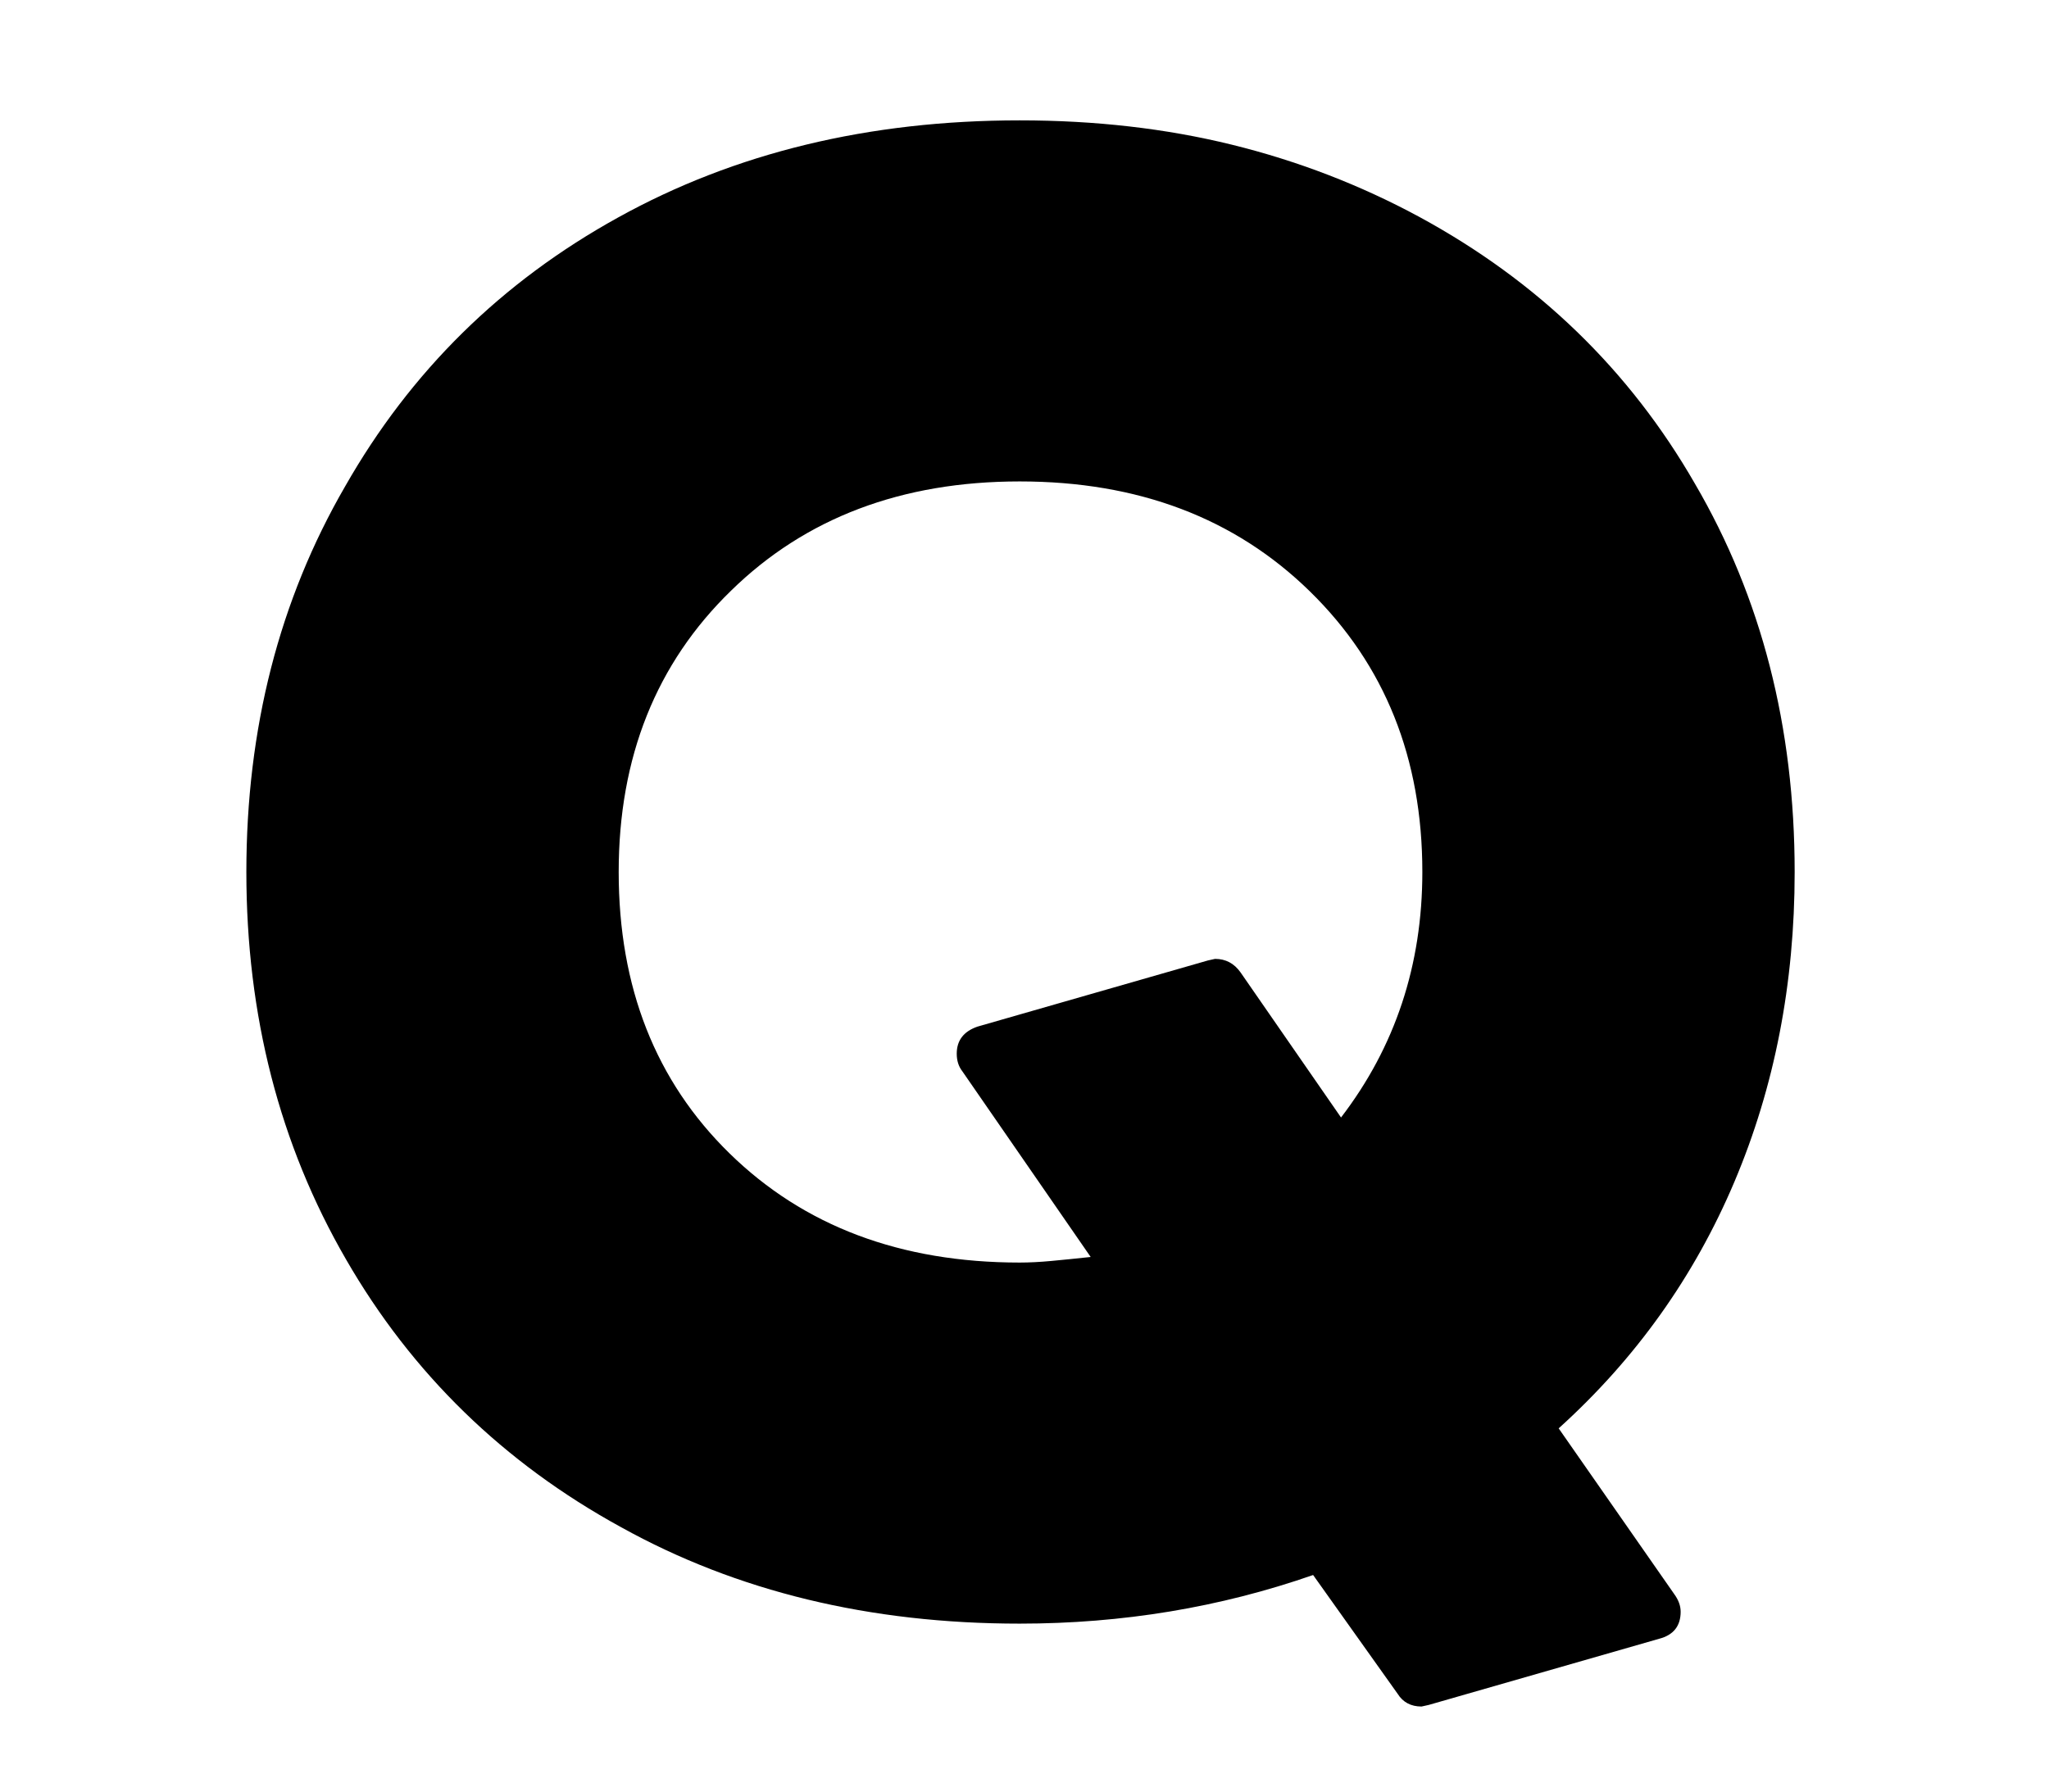
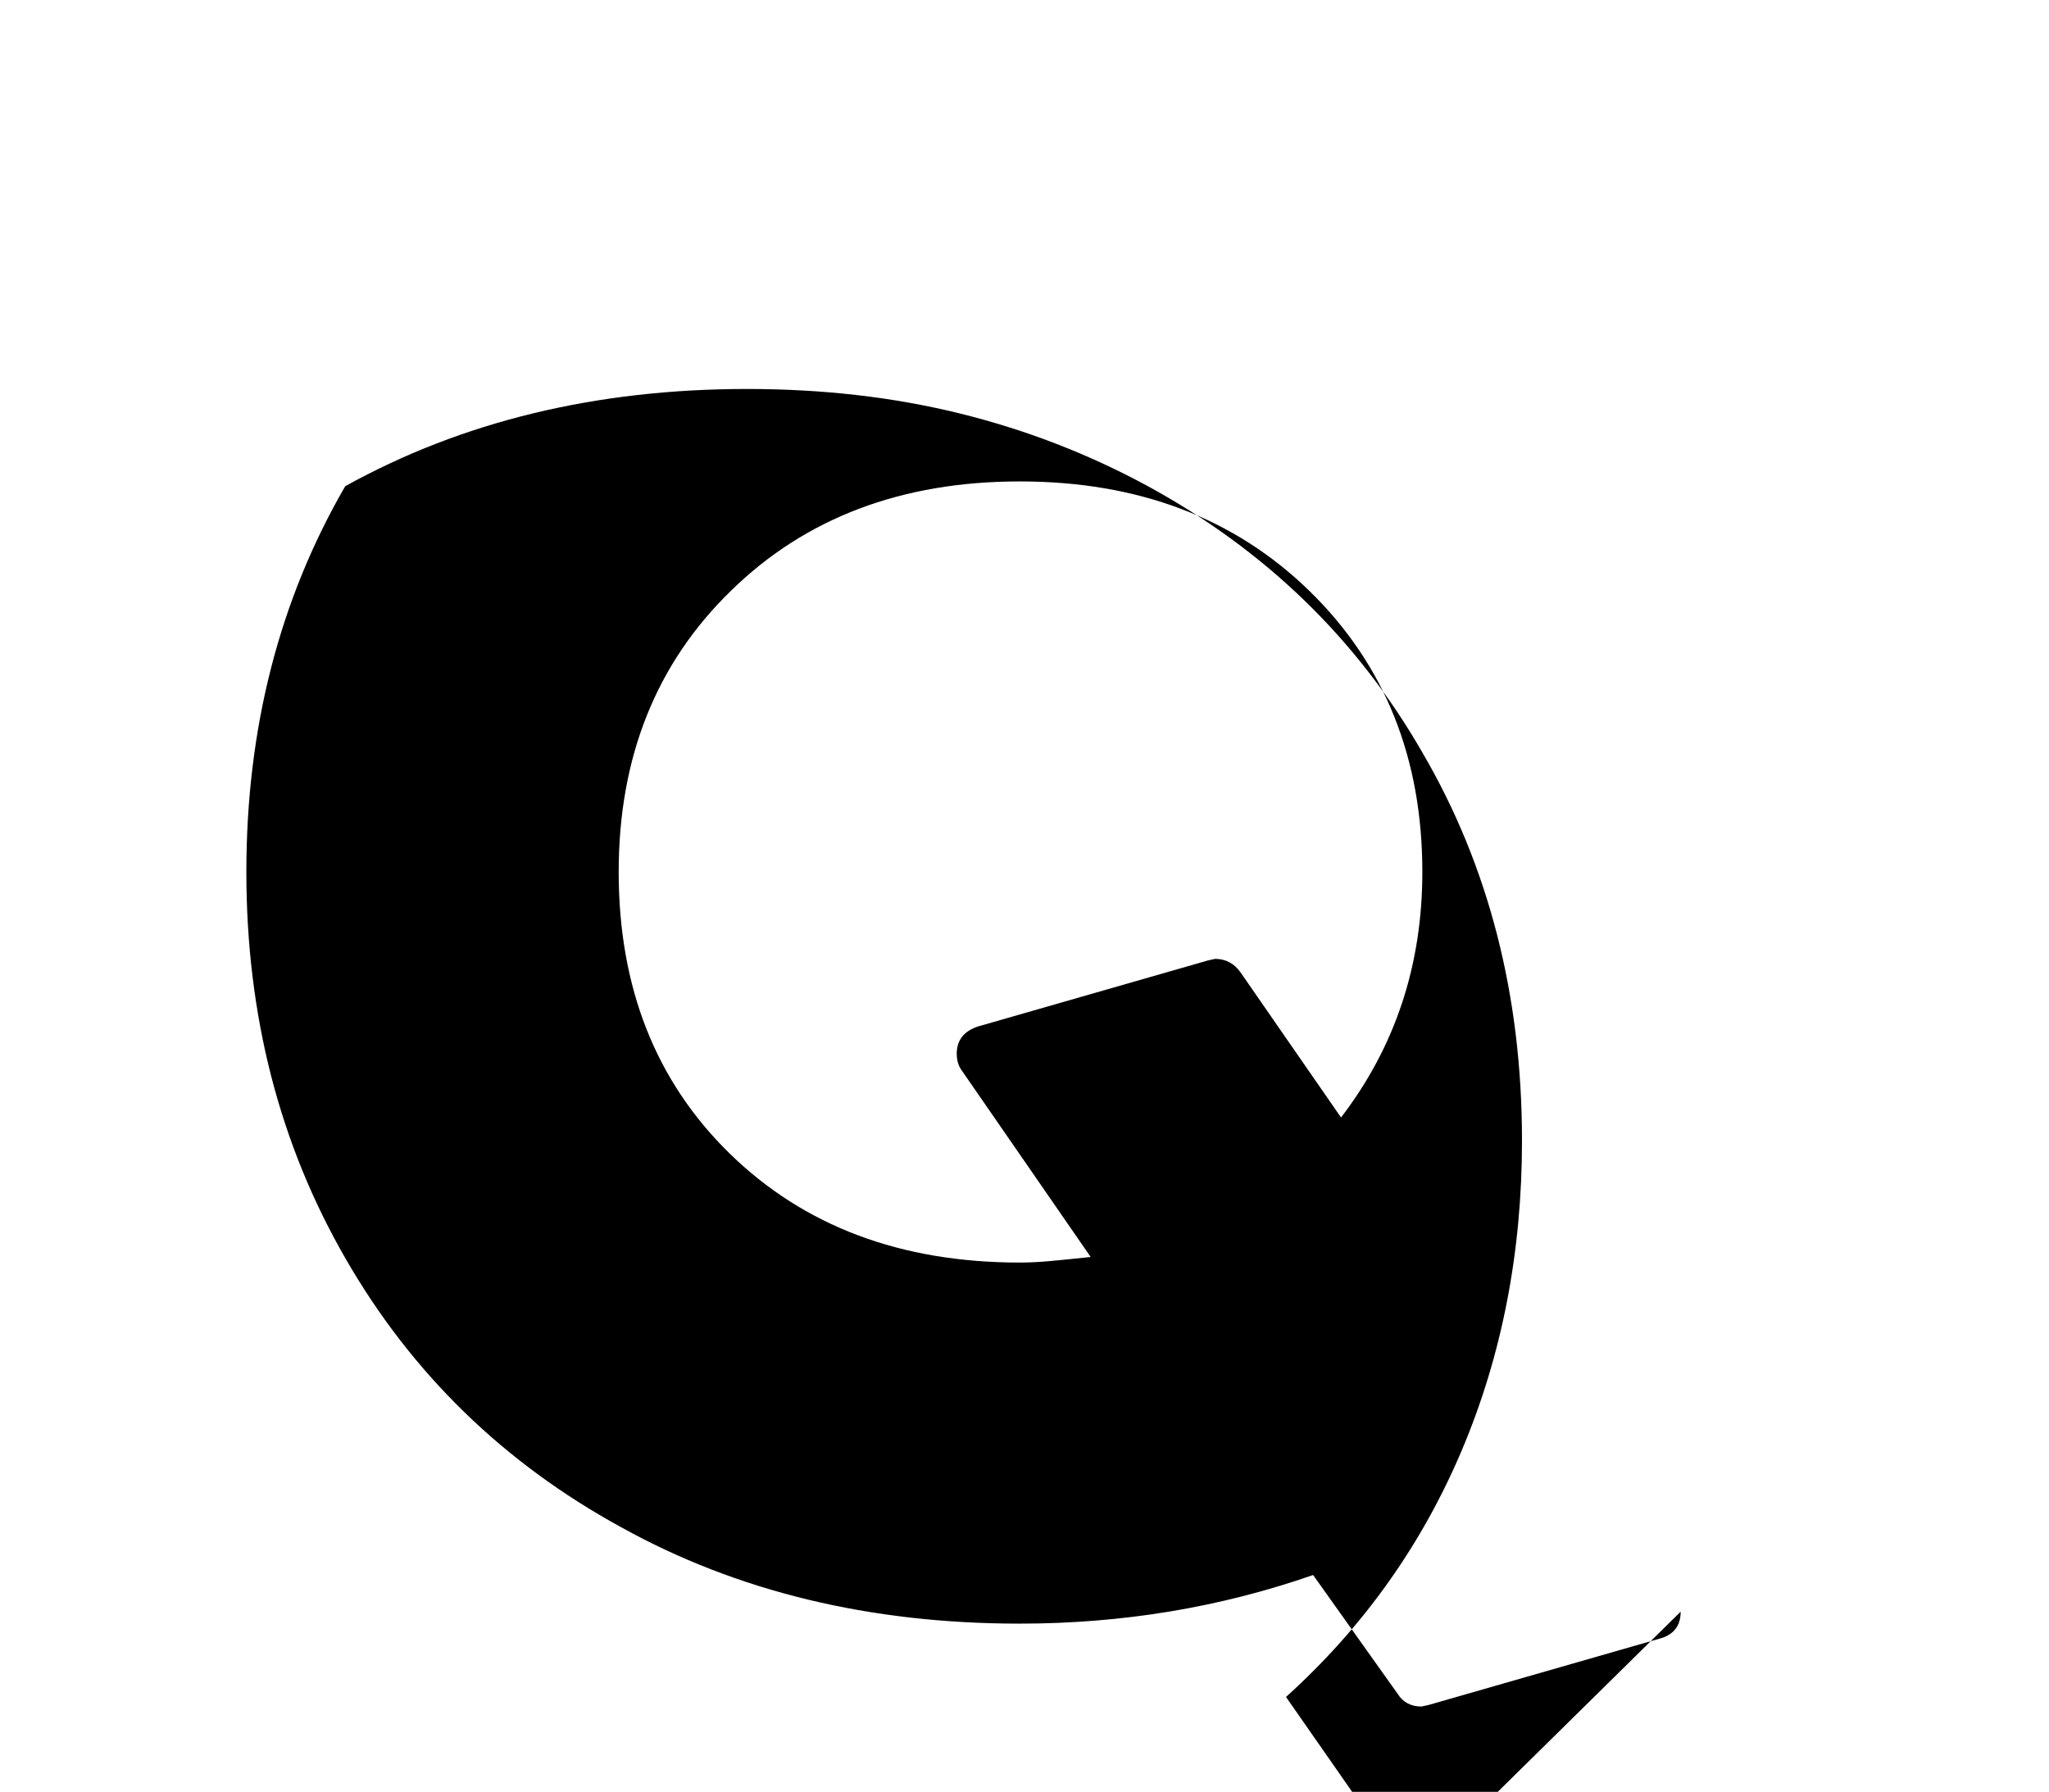
<svg xmlns="http://www.w3.org/2000/svg" version="1.1" viewBox="-30 -210 2570 2248">
  <g transform="matrix(1 0 0 -1 0 1638)">
-     <path fill="currentColor" d="M1249 264q18 0 39.5 2t49.5 5l-161 233q-7 9 -7 22q0 25 26 34l289 83l9 2q20 0 32 -17l126 -182q102 133 102 308q0 214 -141 352t-364 138q-222 0 -362 -137q-141 -137 -141 -353q0 -217 139 -353q140 -137 364 -137zM2078 -174q0 -27 -27 -34l-289 -83l-9 -2 q-20 0 -30 16l-106 149q-175 -61 -368 -61q-282 0 -500 121q-221 121 -345 336q-125 216 -125 486t124 484q123 216 342 337q220 122 504 122q142 0 266 -30.5t235 -90.5q223 -121 346 -335q125 -214 125 -487q0 -210 -75.5 -388.5t-220.5 -309.5l145 -208q8 -11 8 -22z" />
+     <path fill="currentColor" d="M1249 264q18 0 39.5 2t49.5 5l-161 233q-7 9 -7 22q0 25 26 34l289 83l9 2q20 0 32 -17l126 -182q102 133 102 308q0 214 -141 352t-364 138q-222 0 -362 -137q-141 -137 -141 -353q0 -217 139 -353q140 -137 364 -137zM2078 -174q0 -27 -27 -34l-289 -83l-9 -2 q-20 0 -30 16l-106 149q-175 -61 -368 -61q-282 0 -500 121q-221 121 -345 336q-125 216 -125 486t124 484q220 122 504 122q142 0 266 -30.5t235 -90.5q223 -121 346 -335q125 -214 125 -487q0 -210 -75.5 -388.5t-220.5 -309.5l145 -208q8 -11 8 -22z" />
  </g>
</svg>